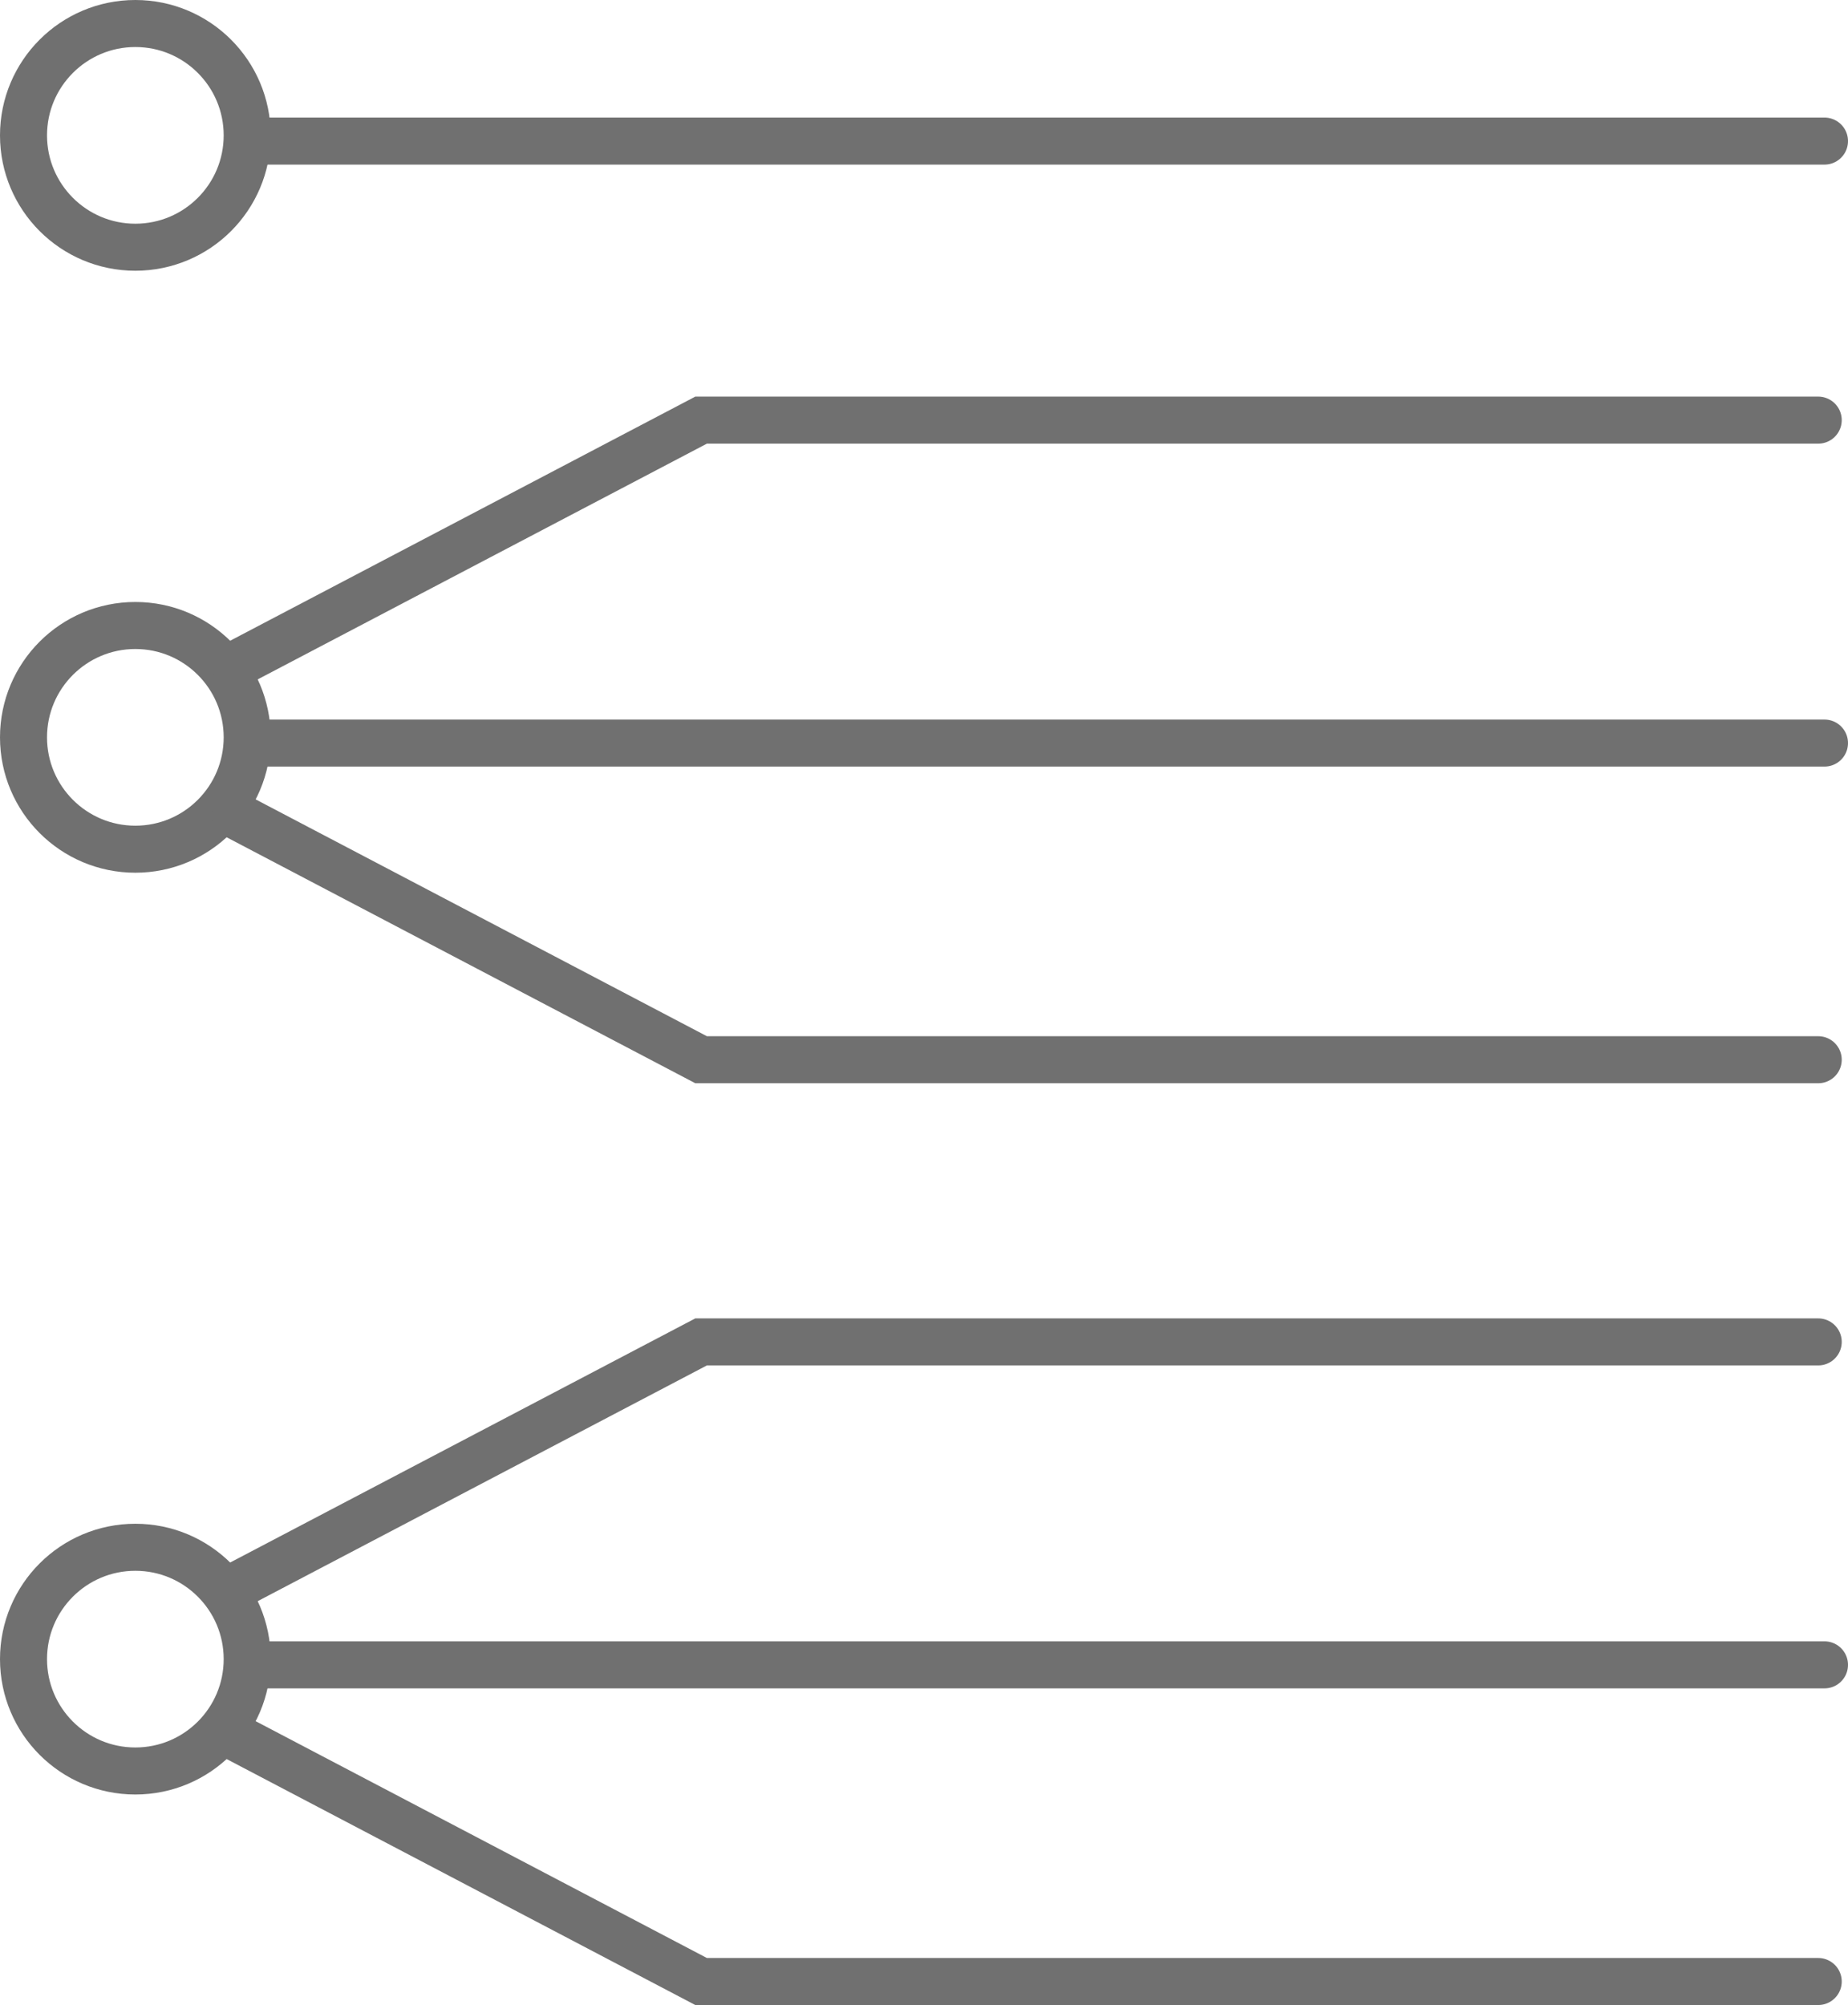
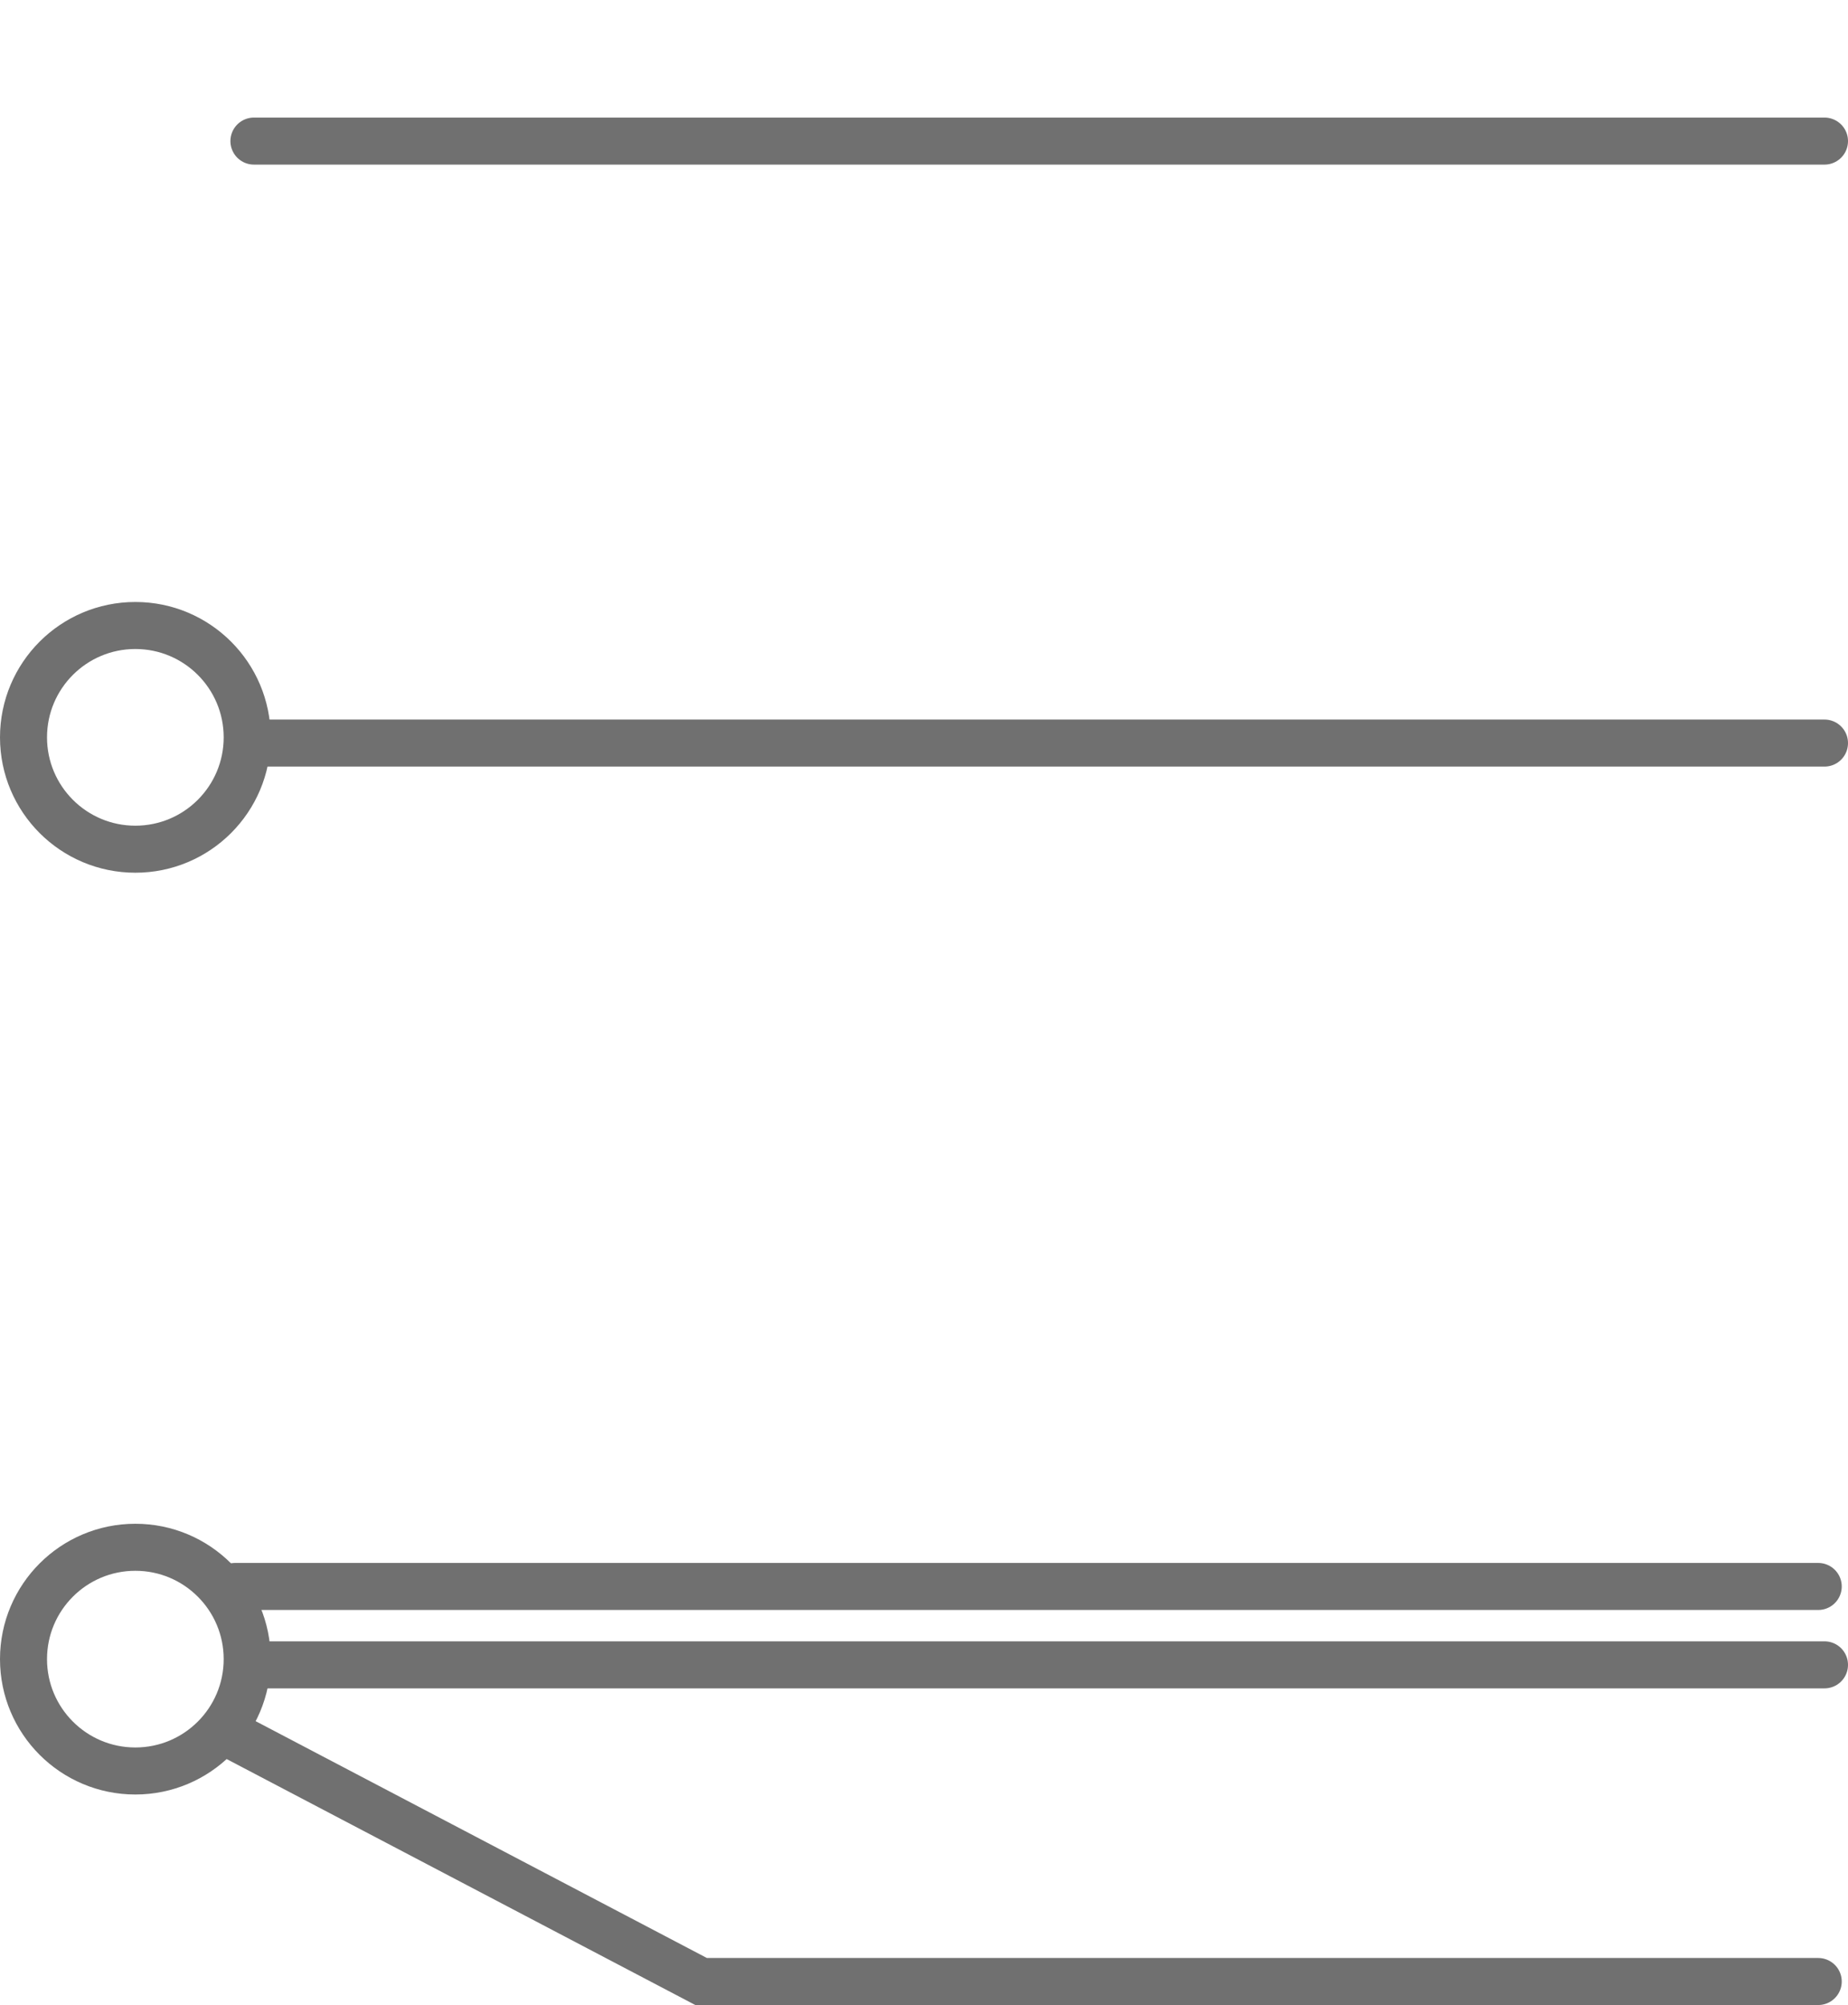
<svg xmlns="http://www.w3.org/2000/svg" width="98.25" height="106.583" viewBox="0 0 98.25 106.583">
  <g id="Group_18843" data-name="Group 18843" transform="translate(5826.016 -2550)">
    <g id="Ellipse_43" data-name="Ellipse 43" transform="translate(-5826.016 2550)" fill="none" stroke="#707070" stroke-linecap="round" stroke-width="2.5">
-       <circle cx="7.196" cy="7.196" r="7.196" stroke="none" />
-       <circle cx="7.196" cy="7.196" r="5.946" fill="none" />
-     </g>
+       </g>
    <g id="Ellipse_45" data-name="Ellipse 45" transform="translate(-5826.016 2582)" fill="none" stroke="#707070" stroke-linecap="round" stroke-width="2.5">
      <circle cx="7.196" cy="7.196" r="7.196" stroke="none" />
      <circle cx="7.196" cy="7.196" r="5.946" fill="none" />
    </g>
    <g id="Ellipse_48" data-name="Ellipse 48" transform="translate(-5826.016 2631)" fill="none" stroke="#707070" stroke-linecap="round" stroke-width="2.5">
      <circle cx="7.196" cy="7.196" r="7.196" stroke="none" />
      <circle cx="7.196" cy="7.196" r="5.946" fill="none" />
    </g>
    <line id="Line_72" data-name="Line 72" x2="83.5" transform="translate(-5812.516 2557.5)" fill="none" stroke="#707070" stroke-linecap="round" stroke-width="2.5" />
    <line id="Line_73" data-name="Line 73" x2="83.5" transform="translate(-5812.516 2589.5)" fill="none" stroke="#707070" stroke-linecap="round" stroke-width="2.5" />
    <line id="Line_74" data-name="Line 74" x2="83.5" transform="translate(-5812.516 2638.5)" fill="none" stroke="#707070" stroke-linecap="round" stroke-width="2.5" />
-     <path id="Path_504" data-name="Path 504" d="M1.953,52.478l24.774-13H86.119" transform="translate(-5815.468 2532.855)" fill="none" stroke="#707070" stroke-linecap="round" stroke-width="2.5" />
-     <path id="Path_507" data-name="Path 507" d="M1.953,52.478l24.774-13H86.119" transform="translate(-5815.468 2581.855)" fill="none" stroke="#707070" stroke-linecap="round" stroke-width="2.5" />
-     <path id="Path_505" data-name="Path 505" d="M1.953,39.478l24.774,13H86.119" transform="translate(-5815.468 2553.855)" fill="none" stroke="#707070" stroke-linecap="round" stroke-width="2.5" />
+     <path id="Path_507" data-name="Path 507" d="M1.953,52.478H86.119" transform="translate(-5815.468 2581.855)" fill="none" stroke="#707070" stroke-linecap="round" stroke-width="2.5" />
    <path id="Path_506" data-name="Path 506" d="M1.953,39.478l24.774,13H86.119" transform="translate(-5815.468 2602.855)" fill="none" stroke="#707070" stroke-linecap="round" stroke-width="2.5" />
  </g>
</svg>